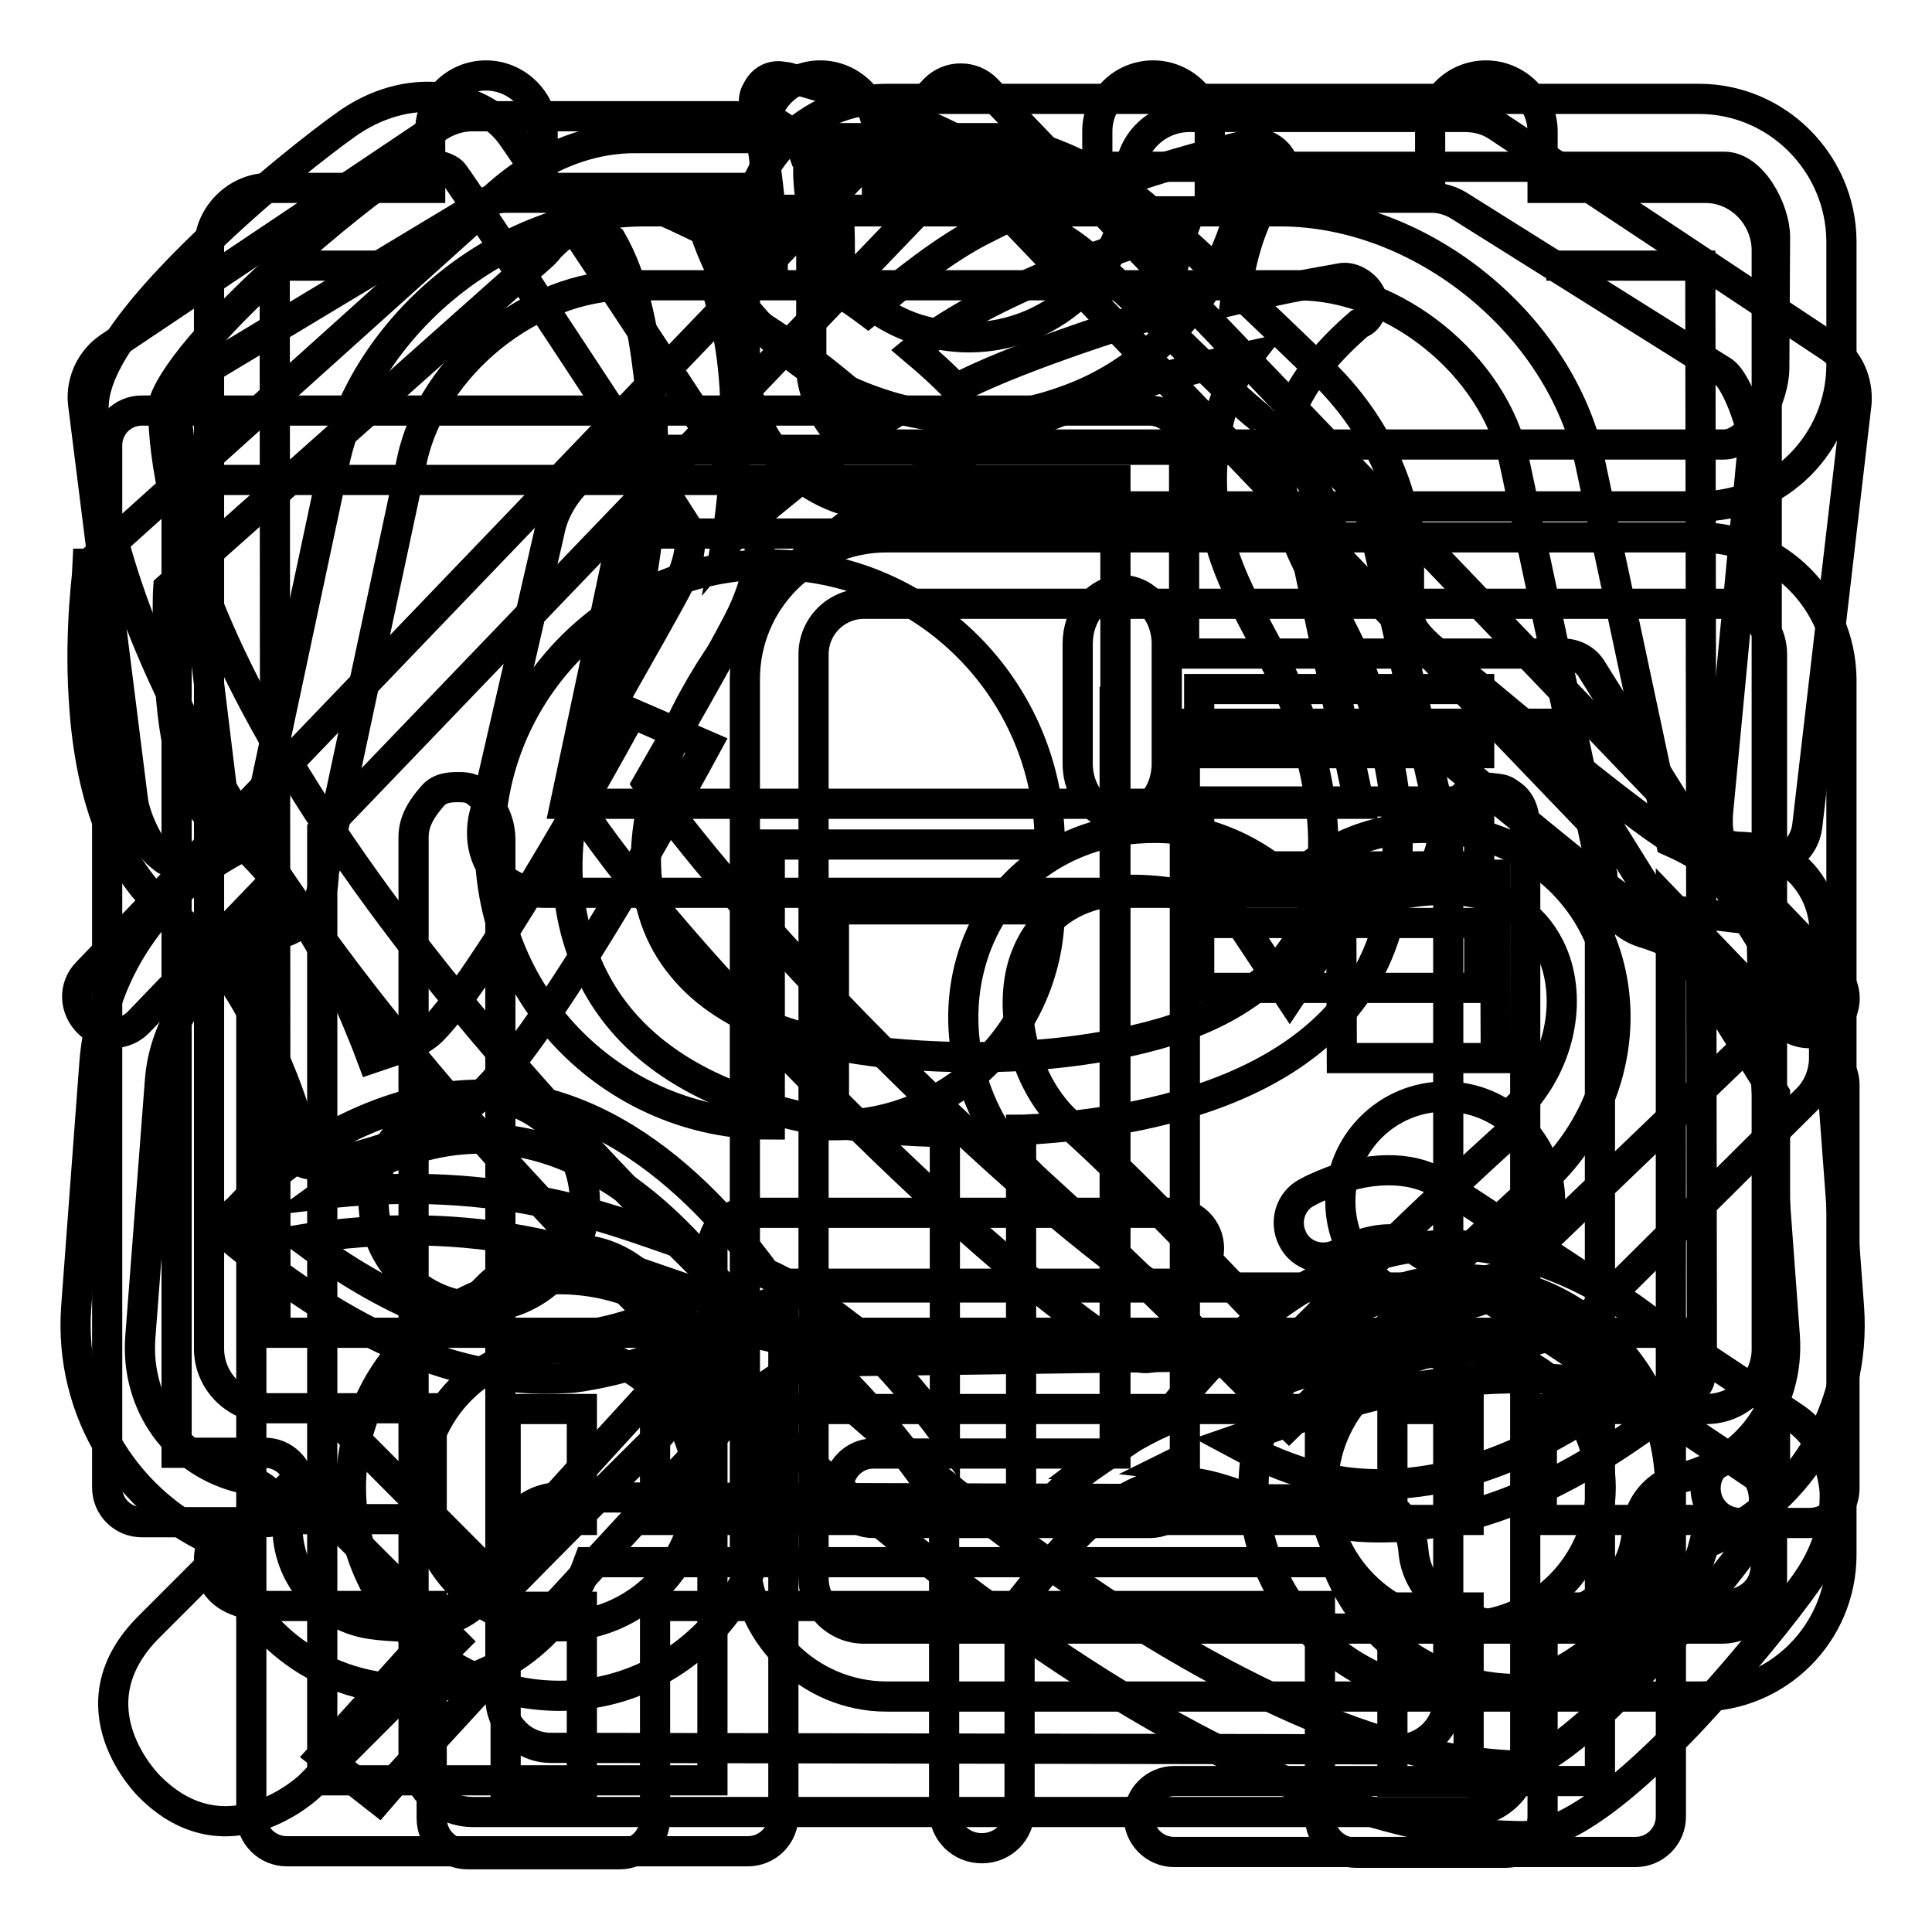
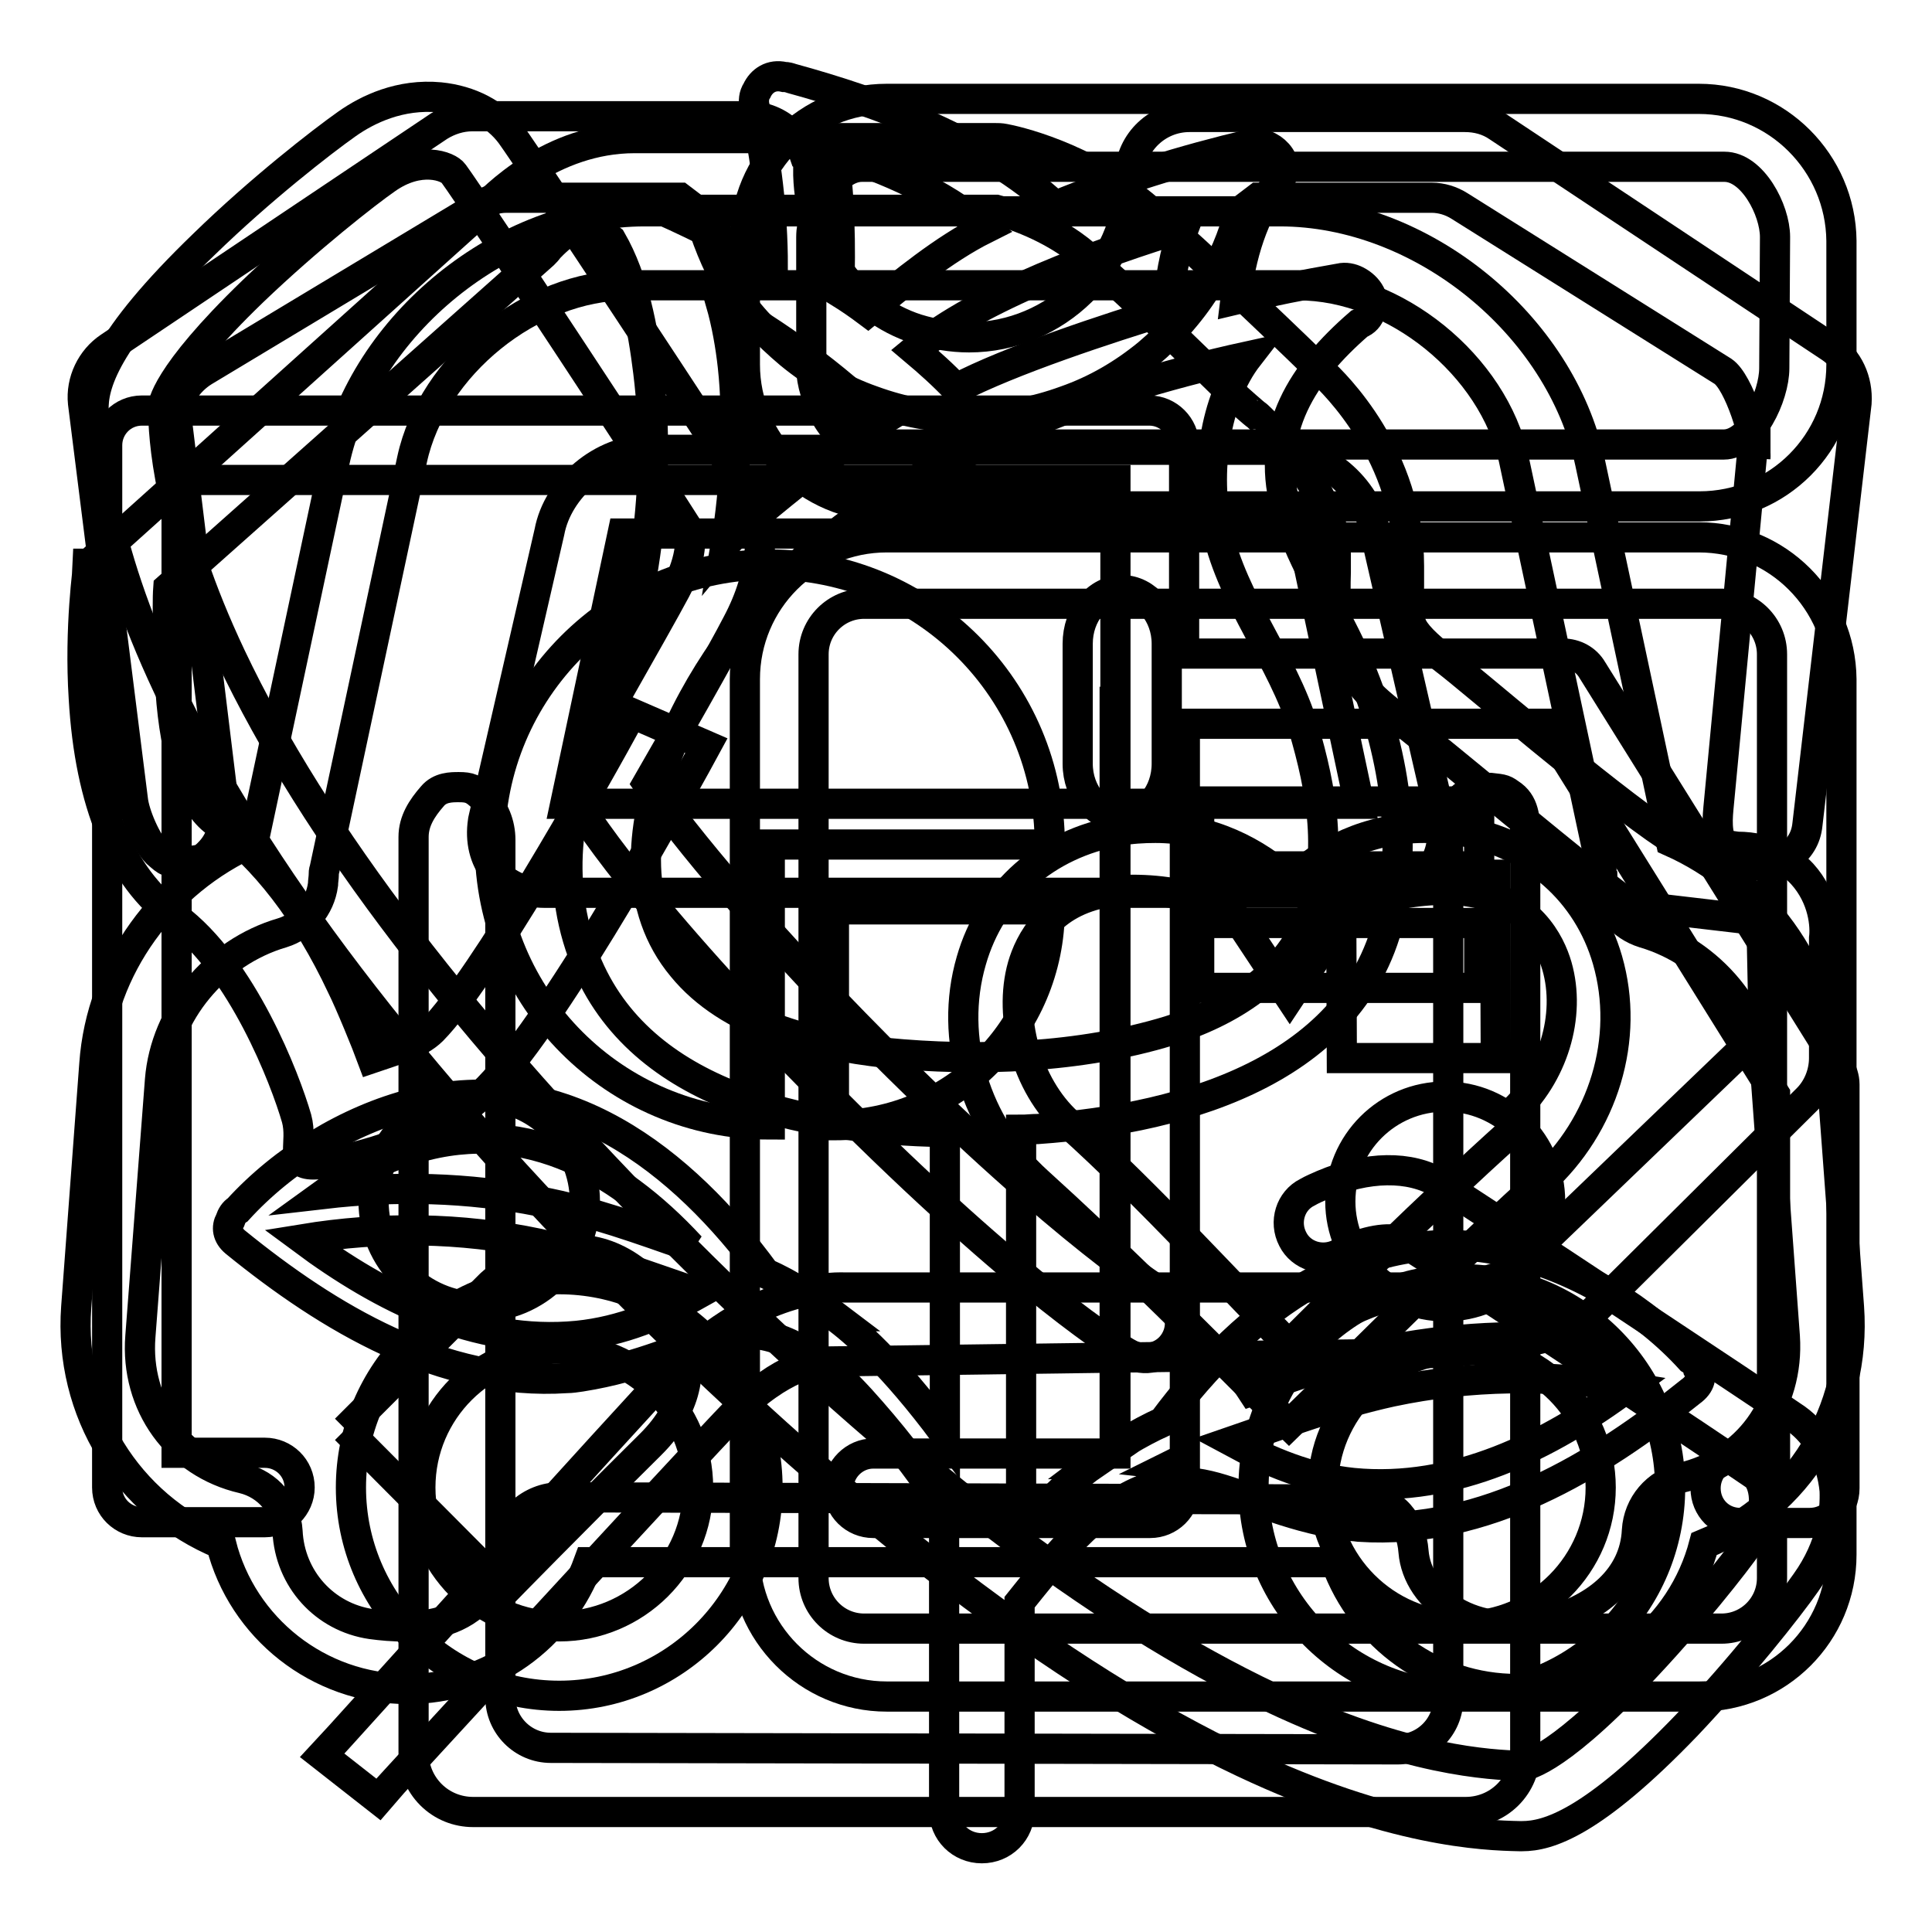
<svg xmlns="http://www.w3.org/2000/svg" version="1.1" x="0px" y="0px" viewBox="0 0 256 256" enable-background="new 0 0 256 256" xml:space="preserve">
  <g>
    <g>
      <path stroke-width="4" fill-opacity="0" stroke="#000000" d="M239.3,209.7c-2.3,3.3-8.7,11.4-15.8,18.9c-12.5,13-18.4,14.7-21.8,14.7c-0.1,0-0.2,0-0.3,0h-0.1c-4.6-0.1-16.9-0.5-36.6-9.8c-24.1-11.4-51.3-32.2-80.8-61.6c-29.5-29.5-50.2-56.7-61.6-80.8c-9.3-19.7-9.7-32-9.9-36.6v-0.1c-0.1-3.3,1.3-9.2,14.7-22.1c7.4-7.2,15.5-13.5,18.9-15.9c2.7-1.9,7-4,12.3-3.5c4,0.4,7.4,2.2,9.4,4.9c2.7,3.7,28.4,42.7,31.2,47.2c2.8,4.4,2.3,11-1.2,17.6c-2,3.9-8.9,16-11.9,21.2c3.2,4.6,12.1,16.4,30.9,35.3c24.6,24.6,37.3,32.2,37.4,32.3c2.2,1.3,2.9,4.1,1.6,6.3c-1.3,2.2-4.1,2.9-6.3,1.6c-0.6-0.3-13.7-8.1-39.3-33.8c-25.6-25.6-33.5-38.7-33.8-39.3c-0.8-1.4-0.8-3.2,0-4.6c0.1-0.2,10.7-18.7,13.2-23.4c2.3-4.3,2.2-7.4,1.5-8.4C88.4,65.6,62.7,26.5,60.1,23c-0.7-1-4.5-2.4-8.9,0.7c-2.6,1.8-10.4,7.9-17.7,14.9C21.7,50,21.6,53.8,21.6,53.9V54c0.1,4.1,0.5,15,9,33c11,23.2,31.1,49.5,59.8,78.2s55.1,48.9,78.2,59.8c18,8.5,28.9,8.8,33,9h0.1c0,0,1,0,3.4-1.5c2.4-1.5,6.2-4.5,11.8-10.4c7-7.3,13.1-15.1,14.9-17.7c3.1-4.5,1.8-8.2,0.8-8.9c-3-2.1-42-28.1-46.7-30.9c-1-0.6-3.6-0.6-7,0.8c-0.5,0.2-1,0.4-1.4,0.7c-2.3,1.2-5.1,0.3-6.2-1.9c-1.2-2.3-0.3-5.1,1.9-6.2c0.7-0.4,1.4-0.7,2.1-1c5.9-2.5,11.5-2.6,15.5-0.2c4.7,2.9,43.6,28.7,47.2,31.2c2.8,2,4.7,5.4,5.1,9.5C243.2,200.3,242.8,204.8,239.3,209.7L239.3,209.7z" />
      <path stroke-width="4" fill-opacity="0" stroke="#000000" d="M225,181.4c-0.1-0.5-0.5-1-1-1.3c-6-6.6-14.6-11.8-23.3-14c-19.7-5-35.6,7.5-46.6,22.3c-3.3,1.5-6.4,3.4-9.3,5.6c0,0,0.1,0,0.1,0c-1.9,1.3-5.2,4.1-9.6,9.2v-53.5c0.7,0,1.5-0.1,2.2-0.1c20-1.4,43.1-8.2,47-29.8c2.1-11.4-0.8-24.1-5.7-34.4c-2.9-6.1-6.8-11.8-8.5-18.4c-2.6-10,2.3-17.6,9.8-24.1c0.8-0.3,1.3-0.9,1.5-1.6c0.8-1.6-0.3-3.3-1.9-4.1c-0.6-0.3-1.4-0.5-2.2-0.3c-4.6,0.8-9.2,1.7-13.8,2.8c0.7-5.8,2.3-11.4,5.8-15.8c1.9-2.4-1.2-5.4-3.8-4.8c-8.9,2.1-17.6,4.8-25.9,8.2c-9.3-8.7-23.6-13.8-34.9-16.9c-0.3-0.1-0.6-0.2-1-0.2c-1.7-0.4-3,0.5-3.6,1.8c-0.4,0.6-0.5,1.4-0.3,2.2c1.5,6.7,2.4,13.9,2.4,21.1c-5.7-3.2-11.4-6.1-17.1-8.5l0,0c-2-1.1-4.9,0.4-5.1,2.6c-0.2,0.9,0,1.8,0.8,2.4c3,5.2,4.2,11.8,4.9,17.5c1.9,15.2-0.7,30.4-5.3,45c-5.2,10.2-7.3,21.3-3.4,32c6.8,18.6,28.7,23.4,48,23.7v40c-6.9-9.3-12.1-13.8-14.6-15.6c0,0,0.1,0,0.1,0c-2.9-2.2-5.9-4.2-9.3-5.7c-10.9-14.9-26.9-27.6-46.6-22.5c-8.7,2.2-17.3,7.5-23.3,14.1c-0.5,0.3-0.8,0.8-1,1.4c-0.5,0.9-0.4,2,0.7,2.9c12.3,10,27.4,19.1,43.9,18c0.6,0,1.2-0.1,1.9-0.2c16.5-2.6,20.5-11.3,33.9-0.2c1,1,2,2,3.1,3.2c3.9,4.3,7.6,9,10.8,13.8c0.1,0.1,0.2,0.2,0.3,0.3v17.3c0,0.2,0,0.3,0,0.5v22.6c0,2.8,2.2,5,5,5c2.8,0,5-2.2,5-5v-27.6c2-2.5,4-5,6.1-7.3c1-1.1,2-2.1,3.1-3.1c13.5-11.1,17.5-2.4,33.9,0.2c0.6,0.1,1.2,0.1,1.9,0.2c16.6,1.1,31.6-8,43.9-17.9C225.4,183.4,225.5,182.3,225,181.4L225,181.4z M53.7,152.6c15.1-5.2,28,2,37.8,12.6c-6.6-2.3-13.1-4.7-20-6c-9.5-1.9-19.1-2.1-28.6-1C46.2,155.8,49.9,153.9,53.7,152.6L53.7,152.6z M76.5,177c-13.4,1.3-25.9-5-36.4-12.8c10.4-1.7,20.9-1.6,31.3,0.6c7.3,1.6,14.2,4.2,21.2,6.6C87.6,174.2,82.4,176.4,76.5,177L76.5,177z M98.1,174.8c0.5-0.2,0.9-0.5,1.3-0.7c0.4,0.2,0.7,0.3,1.1,0.5C99.7,174.6,98.9,174.7,98.1,174.8L98.1,174.8z M156.9,30.1c-1.3,3.4-1.9,7.2-2.2,11c-7.6,2.3-21,6.7-28,10.4c-1.7-1.8-3.6-3.5-5.5-5.1C129.7,39.3,146,33.4,156.9,30.1L156.9,30.1z M130.5,30.3c-5.4,2.7-10.9,7.2-15.5,11c-1.2-0.9-2.5-1.8-3.8-2.6c0.2-5.9,0.1-13-0.8-18.6C117.6,22.4,124.7,25.5,130.5,30.3L130.5,30.3z M116.7,55.8c-5.5,3.3-18.5,13.8-20.5,16.2c1.2-7.1,1.7-16.3,0.9-23.5c-0.3-2.7-0.8-5.6-1.6-8.4C102.5,43.9,110.9,50,116.7,55.8L116.7,55.8z M90.4,128.1c-12.8-15.4,2.6-42,15.1-53c16.5-14.6,37.5-23,59.9-27.9c-4.5,5.8-5.8,15.5-4.1,23.2c2.1,9.3,8.6,16.9,11.4,26c2.4,8.1,4.1,17.2,0.8,25.3c-3.1,7.7-10.5,12.4-18.6,14.9c-11.8,3.6-25.3,4.1-37.6,2.9C107.6,138.4,96.6,135.7,90.4,128.1L90.4,128.1z M202.1,172.3c3.8,1.3,7.5,3.2,10.9,5.6c-9.5-1.2-19.1-0.9-28.6,0.9c-6.9,1.3-13.4,3.7-20,6C174.1,174.3,187.1,167.2,202.1,172.3L202.1,172.3z M155.2,194.1c0.4-0.2,0.7-0.3,1.1-0.5c0.5,0.3,0.9,0.5,1.3,0.7C156.9,194.3,156.1,194.2,155.2,194.1L155.2,194.1z M179.3,196.5c-5.9-0.6-11.1-2.8-16.1-5.5c7-2.4,13.9-5,21.2-6.6c10.4-2.2,20.9-2.3,31.3-0.6C205.2,191.6,192.7,197.8,179.3,196.5L179.3,196.5z" />
      <path stroke-width="4" fill-opacity="0" stroke="#000000" d="M221.4,111.5l-10.7-50.2C206.8,43,188.4,28,169.6,28H85.4C66.7,28,48.2,43,44.3,61.3l-10.7,50.2c-11.9,5.3-20.2,16.7-21.1,29.5l-2.4,32.2c-1,13.8,6.8,26.3,19.2,31.4c2.8,11.1,12.9,19.2,24.7,19.2c11,0,20.4-6.9,24-16.8h99c3.6,9.9,13,16.8,24,16.8c11.9,0,21.9-8.1,24.8-19.2c12.4-5.1,20.2-17.5,19.2-31.4l-2.4-32.2C241.6,128.2,233.3,116.8,221.4,111.5z M222.8,195.8c-3.3,0.8-5.7,3.6-5.9,7c-0.3,6.3-5.4,10.3-11.5,12c-10.2,2.7-17.6-3-18.1-9.2c-0.3-3.9-2.6-6.9-6.5-6.9l-106.6-0.3c-3.9,0-7.2,3-7.6,6.9c-1.9,11.1-12.2,10.6-17.4,9.9c-6.2-0.9-10.8-6-11.1-12.3c-0.2-3.4-2.6-6.2-5.9-7c-8.7-2-14.3-9.8-13.6-18.8l2.6-34c0.7-8.8,7.3-16.9,16.2-19.5c2.9-0.9,5-3.4,5.4-6.4c0-0.4,0.1-0.9,0.1-1.3c0-0.2,0-0.5,0.1-0.7l11.6-54.3c2.7-12.5,15.8-23.1,28.6-23.1H172c12.8,0,25.9,10.6,28.6,23.1l11.6,54.3c0,0.2,0,0.5,0.1,0.7c0,0.4,0.1,0.8,0.1,1.3c0.4,3,2.5,5.5,5.4,6.4c8.9,2.6,15.5,10.7,16.2,19.5l2.5,34C237.1,186.1,231.5,193.8,222.8,195.8z M177.6,159.2c0-7.7,6.2-13.9,13.9-13.9s13.9,6.2,13.9,13.9c0,7.7-6.2,13.9-13.9,13.9S177.6,166.8,177.6,159.2z M72.2,118.3h110.7c2.7,0,5-1,6.4-2.7c1.5-1.8,2.1-4.2,1.7-6.8c0-0.2-0.1-0.3-0.1-0.5l-8.7-37.8c-1.1-5.9-7-10.9-13.1-10.9H85.9c-6.1,0-12,5-13.1,10.9l-8.7,37.8c0,0.2-0.1,0.3-0.1,0.5c-0.4,2.6,0.2,5,1.6,6.7C67.2,117.3,69.5,118.3,72.2,118.3z M82.5,70.7h90l7.6,35.8H74.9L82.5,70.7z M49.5,159.2c0-7.7,6.3-14,14-14c7.7,0,14,6.3,14,14s-6.3,14-14,14C55.8,173.1,49.5,166.9,49.5,159.2z" />
-       <path stroke-width="4" fill-opacity="0" stroke="#000000" d="M226,24.9h-12.5h-9.1v-2.6v-4.9c0-4-3.4-7.4-7.5-7.4c-4.1,0-7.4,3.3-7.4,7.4v4.9v2.6h-29.2v-2.6v-4.9c0-4-3.4-7.4-7.5-7.4c-4.1,0-7.4,3.3-7.4,7.4v4.9v2.6h-24.2h-5v-2.6v-4.9c0-4-3.4-7.4-7.5-7.4c-4.1,0-7.4,3.3-7.4,7.4v4.9v2.6H71.9v-2.6v-4.9c0-4-3.4-7.4-7.5-7.4c-4.1,0-7.4,3.3-7.4,7.4v4.9v2.6h-8.6H35.8h-0.1c-4.4,0-8,3.7-8,8v145.6v0.2c0,4.4,3.6,7.9,8,7.9h21.5v14.7H35.7c-4.4,0-8,1.1-8,5.4c0,4.4,3.6,6.1,8,6.1h21.5v28v0.1c0,2.7,2.1,4.8,4.8,4.8h0.1h19.8h0.2c2.6,0,4.7-2.1,4.7-4.8v-0.1v-28h88.1v27.8v0.1c0,2.7,2.1,4.8,4.8,4.8h0.1h19.6h0.1c2.7,0,4.9-2.1,4.9-4.8v-0.1V213H226c4.4,0,8-1.4,8-5.9c0-4.3-3.6-5.7-8-5.7h-21.7v-14.7h21.6h0.2c4.4,0,8-3.6,8-7.9V33.1V33C234,28.6,230.4,24.9,226,24.9L226,24.9z M77.1,236.2H67v-23.3h10.1V236.2L77.1,236.2z M77.1,201.4H67v-14.7h10.1V201.4L77.1,201.4z M174.8,201.4H86.8v-14.7h88.1V201.4L174.8,201.4L174.8,201.4z M194.6,236.1h-10.1V213h10.1V236.1L194.6,236.1z M194.6,201.4h-10.1v-14.7h10.1V201.4L194.6,201.4z M204.9,35.2h12.4h8l0.2,138.5v2.9h-189L36.4,35.2h8.2h11.8 M160.5,25.7h28.9" />
      <path stroke-width="4" fill-opacity="0" stroke="#000000" d="M139.1,111.9h-37.1V149c-20.5,0-37.1-16.6-37.1-37.1c0-20.5,16.6-37.1,37.1-37.1S139.1,91.4,139.1,111.9z" />
      <path stroke-width="4" fill-opacity="0" stroke="#000000" d="M110.5,120.5L110.5,120.5h28.6c0,15.8-12.8,28.6-28.6,28.6C110.5,149.1,110.5,136.3,110.5,120.5L110.5,120.5z" />
-       <path stroke-width="4" fill-opacity="0" stroke="#000000" d="M158.9,91.3H196v8.5h-37.1V91.3z" />
      <path stroke-width="4" fill-opacity="0" stroke="#000000" d="M158.9,106.2H196v8.6h-37.1V106.2z" />
      <path stroke-width="4" fill-opacity="0" stroke="#000000" d="M158.9,122.3H196v8.6h-37.1V122.3z" />
      <path stroke-width="4" fill-opacity="0" stroke="#000000" d="M225.1,13.1H117.5c-10.4,0-18.8,8.4-18.8,18.8v16.4c0,10.3,8.4,18.8,18.8,18.8h107.7c10.4,0,18.8-8.4,18.8-18.8V31.9C243.9,21.6,235.5,13.1,225.1,13.1L225.1,13.1z M235.1,48.8c0,3.7-3,10.1-6.7,10.1H114.2c-3.7,0-6.7-6.5-6.7-10.1V31.4c0-3.7,3-9.3,6.7-9.3h114.3c3.7,0,6.7,5.7,6.7,9.3L235.1,48.8L235.1,48.8z M225.1,71.2H117.5c-10.4,0-18.8,8.4-18.8,18.8v116c0,10.3,8.4,18.8,18.8,18.8h107.7c10.4,0,18.8-8.4,18.8-18.8v-116C243.9,79.6,235.5,71.2,225.1,71.2L225.1,71.2z M234.8,209.1c0,3.7-3,6.7-6.7,6.7H114.5c-3.7,0-6.7-3-6.7-6.7V86.7c0-3.7,3-6.7,6.7-6.7h113.6c3.7,0,6.7,3,6.7,6.7L234.8,209.1L234.8,209.1z M193.6,110.1c-1.6-0.3-3.3-0.4-4.9-0.4c-7.4,0-13.4,3.1-17.8,7.2c-4.4-4-10.5-7.2-17.8-7.2c-1.6,0-3.3,0.1-4.9,0.4c-9.6,1.7-16.9,8.1-19.5,17.2c-3,10.3,0.5,21.8,8.8,29.3c9.4,8.5,19.8,18.8,25.4,24.4c1.7,1.7,2.9,2.9,3.6,3.6l4.3,4.2l4.3-4.2c0.7-0.6,1.9-1.8,3.4-3.4c5.6-5.5,15.9-15.8,25.7-24.6c8.3-7.5,11.8-19,8.8-29.4C210.4,118.2,203.1,111.7,193.6,110.1L193.6,110.1z M200.1,150.1c-11,9.9-22.5,21.3-29.3,28.1c-6.8-6.8-18.5-19.7-29.3-29.4c-5.5-5-7.9-14.1-6-20.8c0.9-3.1,3.5-8.5,11.3-9.8c1.1-0.2,2.2-0.3,3.2-0.3c8.8,0,13.7,3.2,14.6,4.7l6.3,9.5l6.3-9.5c0.9-1.5,5.7-4.7,14.6-4.7c1,0,2.1,0.1,3.2,0.3c7.7,1.3,10.4,6.7,11.3,9.8c1.9,6.6-0.5,14.5-6,19.5L200.1,150.1L200.1,150.1z" />
-       <path stroke-width="4" fill-opacity="0" stroke="#000000" d="M45.8,189.4L65,170.2c0,0,10.9-10.4,21.2,0c0,0,10.8,10.5,0,21.2S67,210.7,67,210.7L45.8,189.4z" />
-       <path stroke-width="4" fill-opacity="0" stroke="#000000" d="M60.2,217.5L41,236.7c0,0-10.9,10.4-21.2,0c0,0-10.8-10.5,0-21.2c10.8-10.8,19.2-19.2,19.2-19.2L60.2,217.5z" />
+       <path stroke-width="4" fill-opacity="0" stroke="#000000" d="M45.8,189.4L65,170.2c0,0,10.9-10.4,21.2,0c0,0,10.8,10.5,0,21.2S67,210.7,67,210.7L45.8,189.4" />
      <path stroke-width="4" fill-opacity="0" stroke="#000000" d="M74.1,169.5c-15.2,0-27.6,12.4-27.6,27.6c0,15.2,12.4,27.6,27.6,27.6c15.2,0,27.6-12.4,27.6-27.6S89.3,169.5,74.1,169.5L74.1,169.5z M74.1,215.5c-10.2,0-18.4-8.3-18.4-18.4c0-10.2,8.3-18.4,18.4-18.4c10.2,0,18.4,8.3,18.4,18.4C92.5,207.3,84.2,215.5,74.1,215.5L74.1,215.5z M193.7,224.7c-15.2,0-27.6-12.4-27.6-27.6c0-15.2,12.4-27.6,27.6-27.6c15.2,0,27.6,12.4,27.6,27.6C221.3,212.4,209,224.7,193.7,224.7L193.7,224.7z M193.7,178.7c-10.2,0-18.4,8.3-18.4,18.4s8.3,18.4,18.4,18.4c10.2,0,18.4-8.3,18.4-18.4C212.1,187,203.9,178.7,193.7,178.7L193.7,178.7z M147.7,91v101.5l0,0V91.2V91z M244.4,143.7v53.5c0,2.6-2,4.6-4.6,4.6h-9.2c-2.6,0-4.6-2-4.6-4.6s2.1-4.6,4.6-4.6h4.6V145l-30.6-49.1h-47.6v101.3c0,2.6-2.1,4.6-4.6,4.6c0,0-0.1,0-0.2,0h-36.5c-2.5,0-4.6-2-4.6-4.6c0-2.5,2.1-4.6,4.6-4.6h32.1V63.6H23.4v128.9h11.7c2.5,0,4.6,2,4.6,4.6c0,2.5-2.1,4.6-4.6,4.6H18.8c-2.5,0-4.6-2-4.6-4.6V59c0-2.5,2-4.6,4.6-4.6h133.5c2.5,0,4.6,2.1,4.6,4.6v27.6h50.2c1.6,0,3.1,0.8,3.9,2.2l32.7,52.4C244.1,142,244.4,142.8,244.4,143.7L244.4,143.7z M198.2,140.2l-20.4,0l-0.1-24.3h20.4L198.2,140.2z" />
      <path stroke-width="4" fill-opacity="0" stroke="#000000" d="M197.5,104.4c-2-0.1-3.8,0.8-4.7,2.5c-0.6,1.2-0.7,2.6-0.9,3.8c-0.1,1.1,0,2.3,0,3.4c0,1.2,0,2.5,0,3.7c0,1.4,0,2.9,0,4.3c0,1.7,0,3.4,0,5.1c0,2,0,4,0,6c0,2.2,0,4.5,0,6.7c0,2.4,0,4.8,0,7.2c0,2.5,0,5.1,0,7.6c0,2.6,0,5.2,0,7.8c0,2.6,0,5.3,0,7.9c0,2.6,0,5.3,0,7.9c0,2.6,0,5.2,0,7.7c0,2.5,0,4.9,0,7.3c0,2.3,0,4.6,0,6.9c0,2.1,0,4.3,0,6.4c0,1.9,0,3.8,0,5.8c0,1.6,0,3.3,0,4.9c0,1.2,0,2.5,0,3.7c0,0.8,0,1.6,0,2.4c0,0.4,0,0.9,0,1.3c0,0.1,0,0.3,0,0.4c0,3.7-3,6.7-6.7,6.7L73,231.6c-3.7,0-6.7-3-6.7-6.7V111.3c0-2.1-0.8-4.1-2.3-5.6c-1.2-1.2-1.8-1.4-3.2-1.4c-1,0-2.5,0-3.5,1.2c-1.4,1.6-2.5,3.3-2.5,5.4v121.3c0,2.1,0.8,4.1,2.3,5.6c1.5,1.5,3.5,2.3,5.6,2.3h131.5c2.1,0,4.1-0.8,5.6-2.3s2.3-3.5,2.3-5.6V111c0-2.1,0-4.3-1.7-5.6C199.3,104.6,199.3,104.6,197.5,104.4z M242.5,46l-44-29.2c-1.3-0.9-2.8-1.3-4.4-1.3h-36.5c-4.2,0-7.7,3.3-7.9,7.5c0,0.1,0,0.3,0,0.4c0,0.1,0,0.2,0,0.3v0.1c-0.2,11.5-9.8,20.9-21.3,20.9c-2.3,0-4.6-0.4-6.9-1.1c-8.4-2.7-14.1-10.8-14.4-20.4l0,0l0-2.1l-0.4-0.3c-0.4-1.2-1.1-2.2-2-3.1c-1.5-1.5-3.5-2.3-5.5-2.3H62.6c-1.6,0-3.1,0.5-4.4,1.3L14.5,46c-2.4,1.6-3.8,4.5-3.5,7.4l6.6,52.5v0c0.2,2,1.8,5.7,3.2,7.1c1.5,1.3,1.3,1.2,3.3,1.2c0.2,0,0.8-0.1,1-0.1l0.1,0c1.3-0.2,1.6-0.1,2.7-1.3c1.4-1.5,2-3.7,1.8-5.8l-6.3-51.6v0c-0.2-2.5,1.5-4.9,3.6-6.2l36.4-21.9c1.1-0.7,2.4-1.1,3.7-1.1h23l2.5,1.9c0.9,3.3,2.3,6.8,4,9.7c2.2,3.6,4.9,6.4,8.1,9.1c3.3,2.7,6.9,4.8,10.9,6.2c4.1,1.5,8.4,2.3,12.8,2.3c4.4,0,8.7-0.8,12.8-2.3c4-1.4,7.6-3.5,10.9-6.2c3.2-2.7,6-5.9,8.1-9.4c1.8-2.9,3.2-6.1,4-9.4l2.5-1.9h23c1.3,0,2.6,0.4,3.7,1.1l34.9,21.9c2.1,1.4,4.5,9,4.3,11.5v-5.2l-4.9,51.6c-0.2,2.1-0.2,4.1,1.1,5.8c1.3,1.6,3.3,1.7,5.3,1.9c0.3,0,0.2,0.1,0.5,0c1.1-0.1,1.9-0.6,2.3-1.1c1.5-1.3,2.4-2.5,2.6-4.5v0l6.5-55.8C246.2,50.4,244.9,47.6,242.5,46L242.5,46z" />
      <path stroke-width="4" fill-opacity="0" stroke="#000000" d="M238.8,115.8c-1.5-1.6-4.2-3.6-8.6-3.6l-9.1-1.3c-9-6-26.3-21-29.5-23.4c-2.6-2-4.2-3.6-4.6-4.8c-0.4-1-0.4-2.4-0.3-5c0-0.8,0-1.7,0-2.7c0-14.7-9.9-24.2-11.6-25.8c-1.5-1.5-15.9-15.4-22.9-21.4c-8.4-7.2-18-9.2-19.1-9.4c-0.5-0.1-0.9-0.1-1.4-0.1H84.1c-11,0-18.7,7.8-20.6,9.9L11.8,74.7l-0.1,0c0,0.3-1.2,8.4-0.6,17.8c0.8,13.9,4.9,23.7,12.1,29c8.9,6.6,14.6,21.5,16.1,26.7c0.9,3.3-1.1,6.1,2.2,6.1c0.3,0,0.6,0,1-0.1c1.5-0.2,14.5-2.2,22.2-10c9.4-9.6,26.9-41.7,28.9-45.4l-9.9-4.3c-5.1,9.4-19.7,35.2-26.4,42c-1.9,1.9-5.1,2.7-8,3.7c-0.7-1.9-2.9-7.3-4-9.5c-4.6-9.8-10.3-17.1-16.7-21.8c-3.3-2.4-5.4-8.6-6-17.4c-0.2-3.6-0.5-10.9-0.3-13.6l49.7-44.2c0.3-0.3,0.5-0.5,0.7-0.8c1.3-1.4,5.4-5.1,9.8-5.1H132c1.8,0.5,7.2,2.1,11.8,6c6.9,5.9,19.5,18.4,19.7,18.6c0.1,0.1,2.9,2.6,3,2.6c0.1,0,10.5,9.8,10.5,18.4c0,0.8,0,1.6,0,2.4c-0.1,3.5-0.1,7.2,1.4,11s2.5,5,7.4,8.8c4.3,3.3,26.2,21.6,29.1,23.5c1.2,0.8,2.6,1.2,4,1.2l14.5,1.7l0.3,14.4l-30.6,29.4c-0.2,0.2-2.5,2.1-2.6,2.2c-0.6,0.6-2.9,2.6-13.1,2.6h-75.4c-2.6-0.1-12.5,0.3-23.2,11.3c-4.8,4.9-44.3,48.8-46.1,50.7l7.4,5.8c0.4-0.5,42.5-46.3,47.2-51.1c6.3-6.4,11.1-6.9,12-6.9c0.3,0,0.2,0,0.6,0l74.2-1c16.4,0,24.4-2.9,26-4.6l29.4-29.2c1.4-1.4,2.2-3.4,2.2-5.4v-15.9C241.9,122.8,241.7,119,238.8,115.8L238.8,115.8z M229.4,118.7c0-0.1,0-0.1,0-0.2C229.4,118.5,229.4,118.6,229.4,118.7L229.4,118.7z M154.6,101.2V85.3c0-3.9-2.7-7.1-5.9-7.1c-3.3,0-5.9,3.2-5.9,7.1v15.9c0,3.9,2.7,7.1,5.9,7.1C152,108.3,154.6,105.1,154.6,101.2L154.6,101.2z" />
-       <path stroke-width="4" fill-opacity="0" stroke="#000000" d="M243,135.6c-0.9,0.9-2.1,1.3-3.3,1.3c-1.2,0-2.5-0.5-3.4-1.4L221.4,120v120.7c0,2.6-2.1,4.7-4.7,4.7h-61.1c-2.6,0-4.7-2.1-4.7-4.7s2.1-4.7,4.7-4.7H212V110.1l-84.6-88.2l-84.7,88.2v125.8h51.7v-70.5c0-2.6,2.1-4.7,4.7-4.7h56.4c2.6,0,4.7,2.1,4.7,4.7s-2.1,4.7-4.7,4.7h-51.7v70.5c0,2.6-2.1,4.7-4.7,4.7H38c-2.6,0-4.7-2.1-4.7-4.7V119.9l-14.9,15.5c-1.8,1.9-4.8,2-6.7,0.1s-2-4.8-0.1-6.7L123.9,11.8c0.9-0.9,2.1-1.4,3.4-1.4c1.3,0,2.5,0.5,3.4,1.4l112.3,117.1C244.9,130.8,244.9,133.8,243,135.6L243,135.6z" />
    </g>
  </g>
</svg>